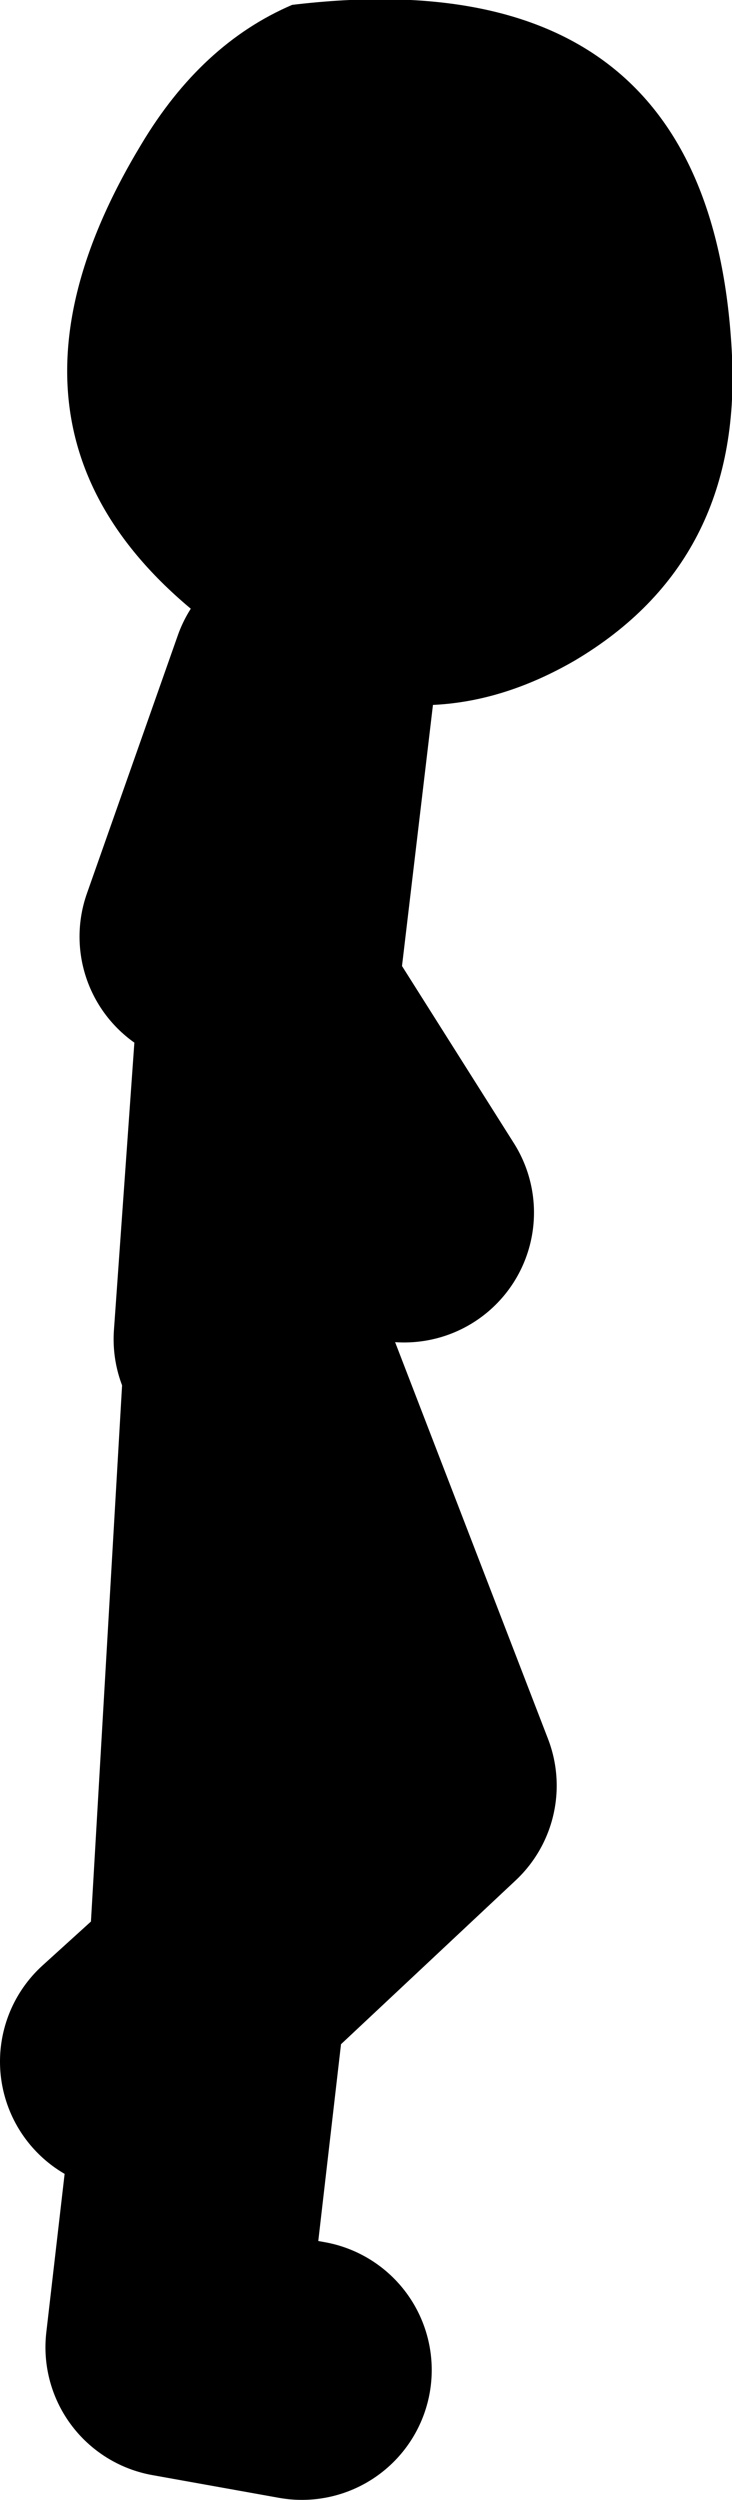
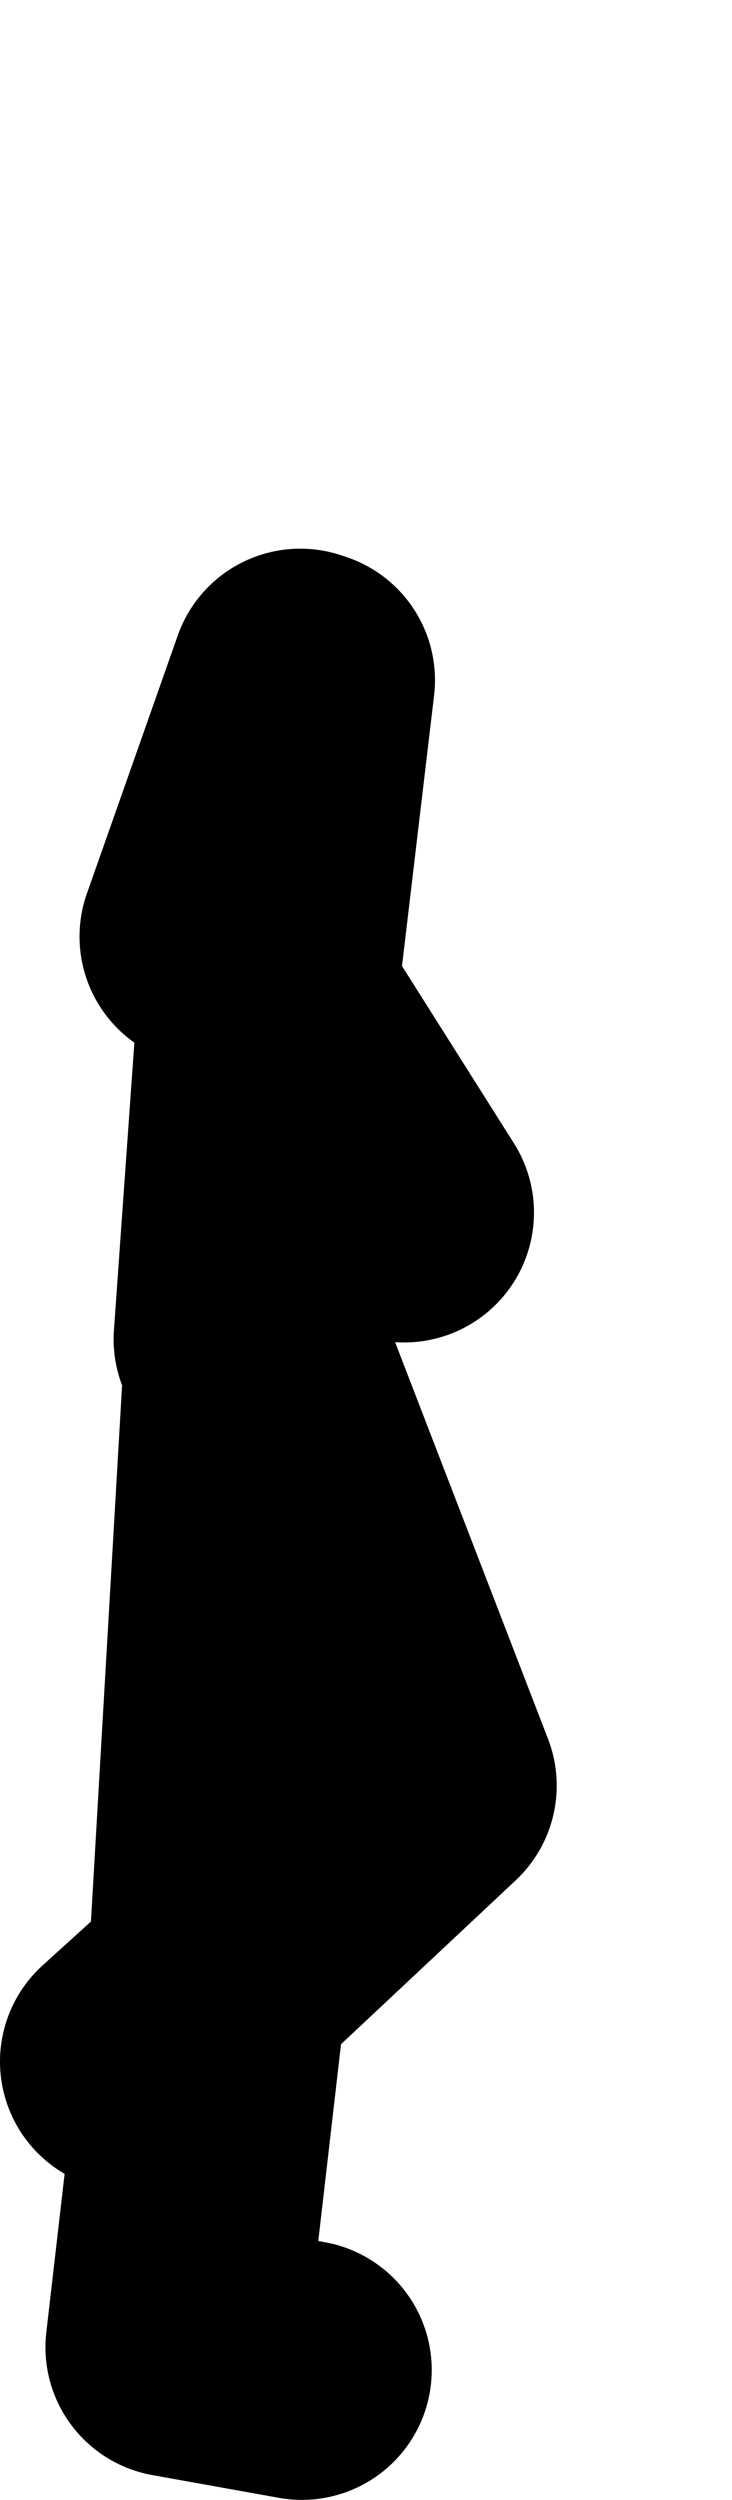
<svg xmlns="http://www.w3.org/2000/svg" height="77.0px" width="22.55px">
  <g transform="matrix(1.0, 0.0, 0.0, 1.0, 177.2, -14.0)">
-     <path d="M-167.95 34.9 L-169.7 33.95 Q-178.65 28.05 -172.85 18.45 -171.0 15.35 -168.2 14.15 -155.25 12.6 -154.65 24.95 -154.35 31.3 -159.5 34.35 -163.65 36.75 -167.8 34.95 L-167.95 34.9" fill="#000000" fill-rule="evenodd" stroke="none" />
    <path d="M-167.8 34.95 L-168.95 44.65 -168.95 44.7 -164.75 51.35 M-167.95 34.9 L-170.75 42.85 M-173.2 77.5 L-170.5 75.05 -169.35 55.25 -164.05 69.0 -170.5 75.05 -171.8 86.3 -167.9 87.0 M-169.7 55.25 L-168.95 44.7" fill="none" stroke="#000000" stroke-linecap="round" stroke-linejoin="round" stroke-width="8.0" />
  </g>
</svg>